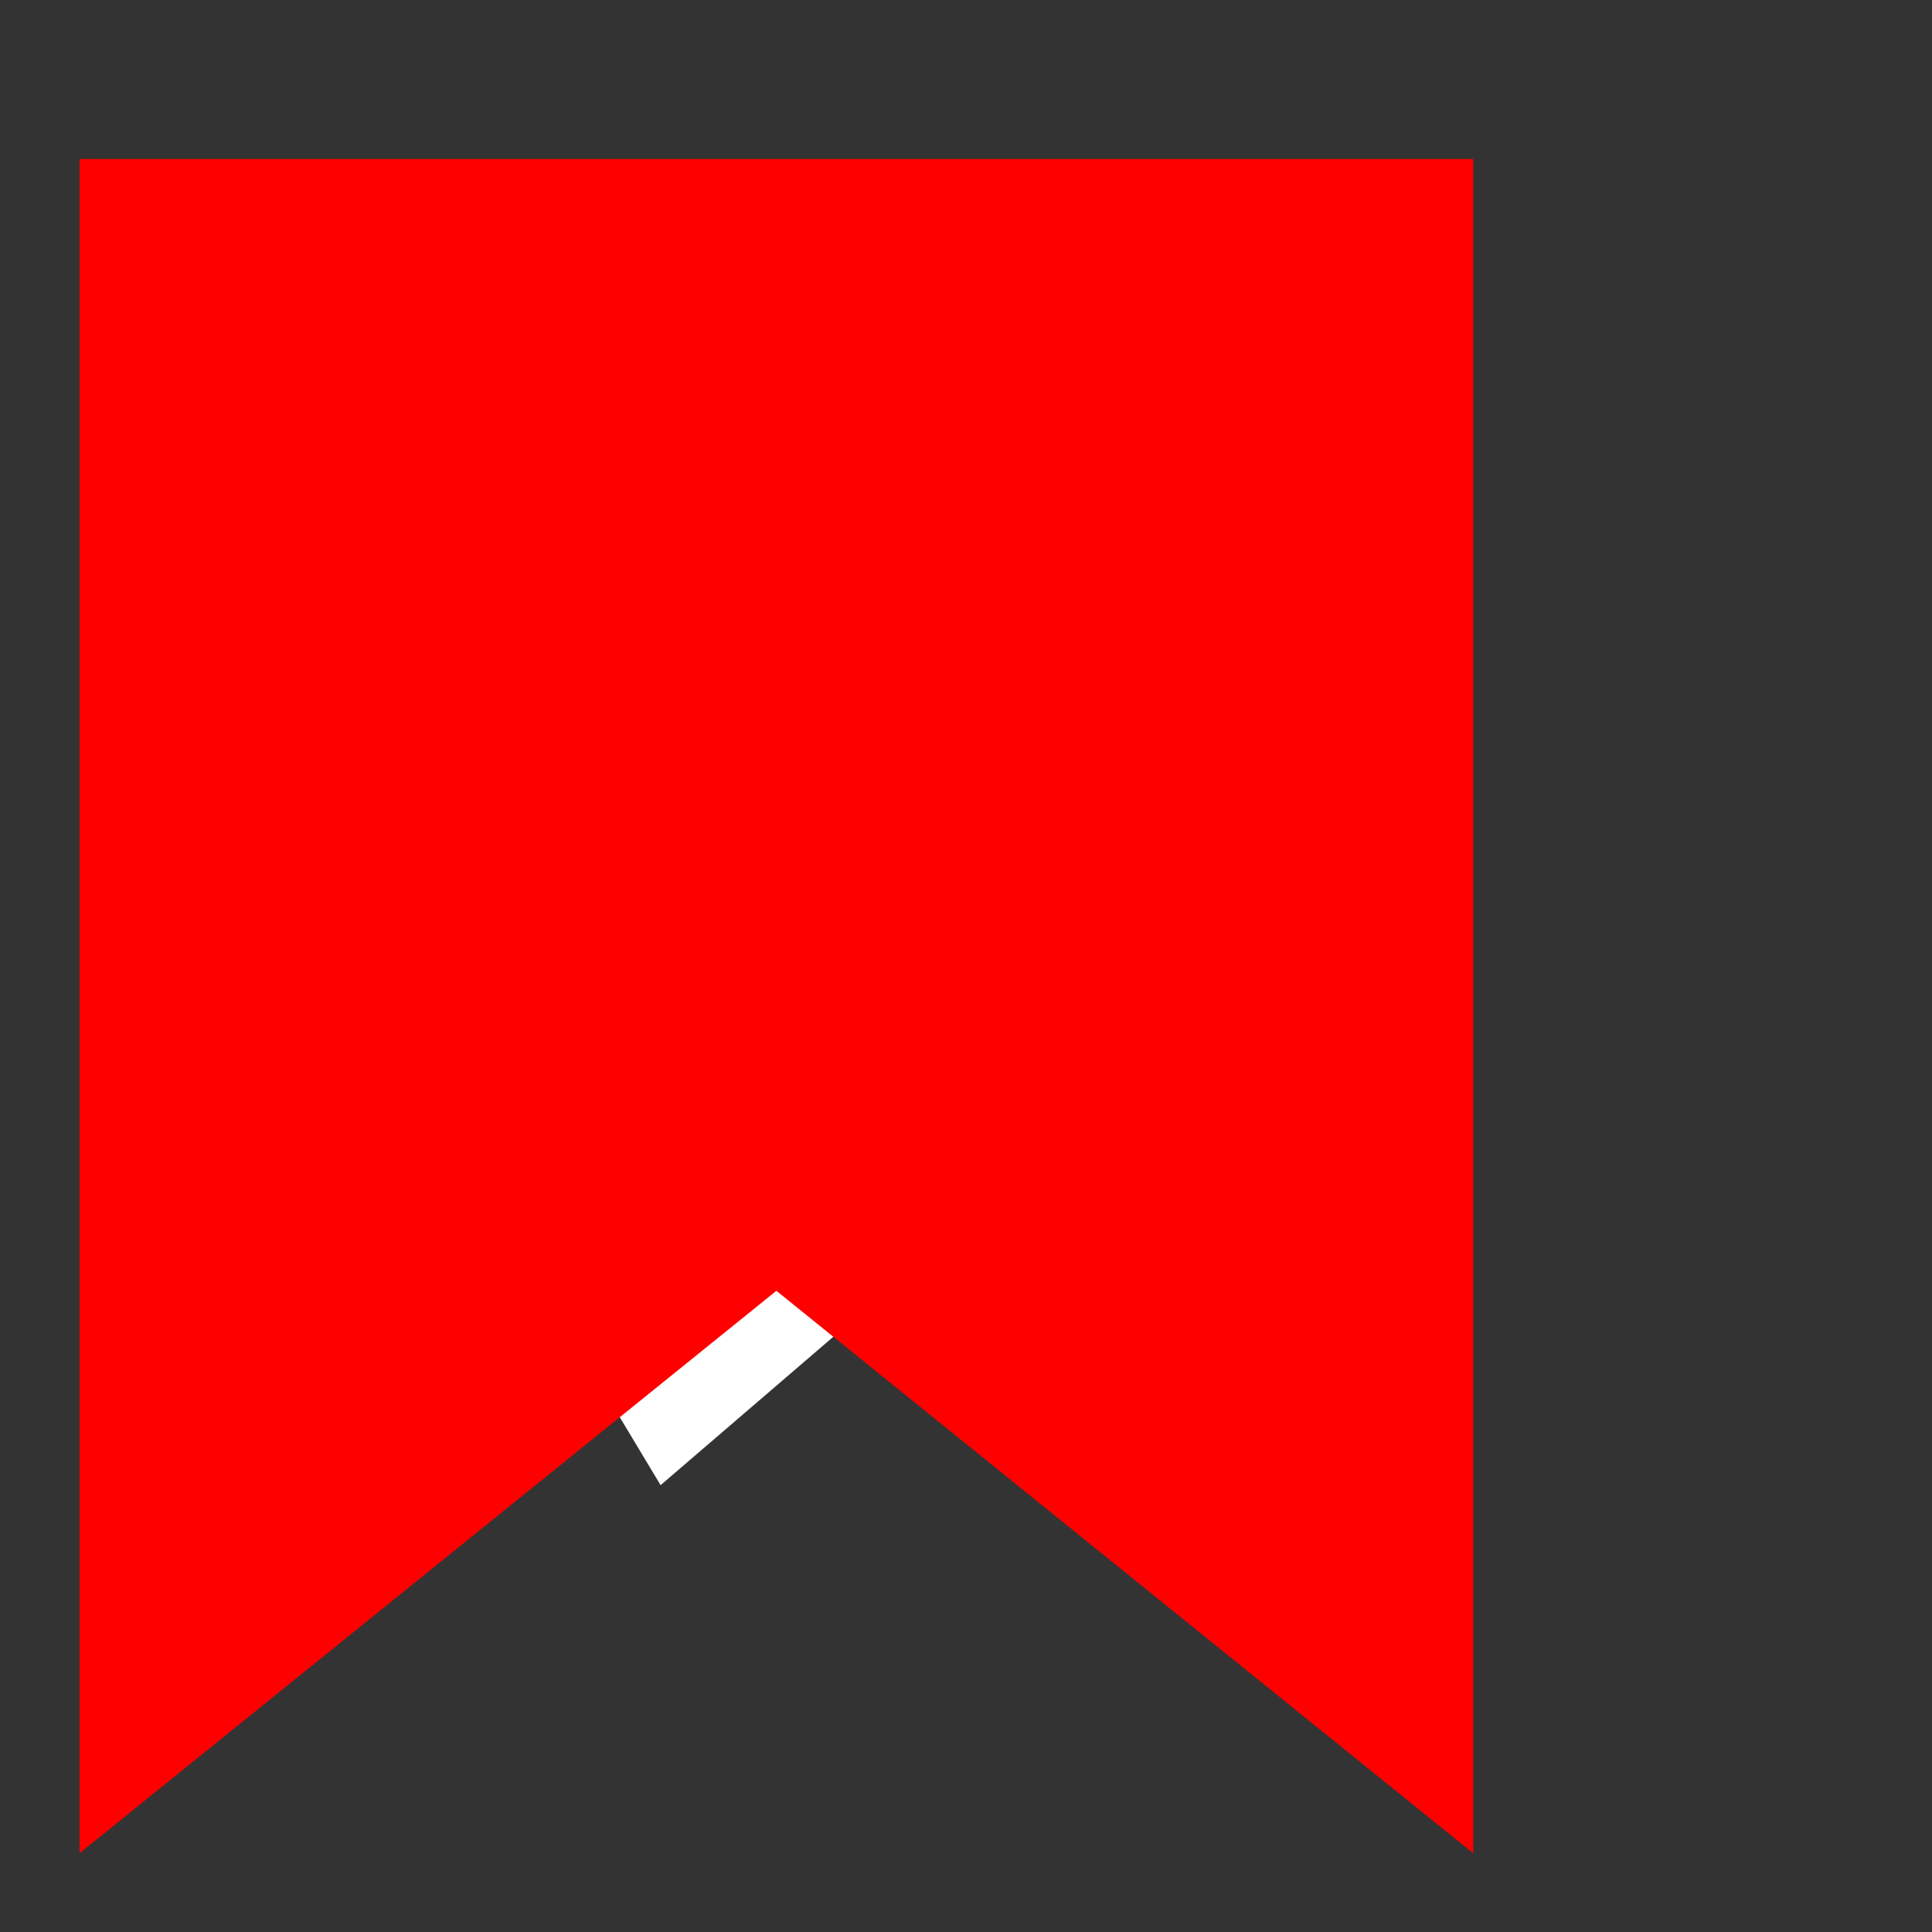
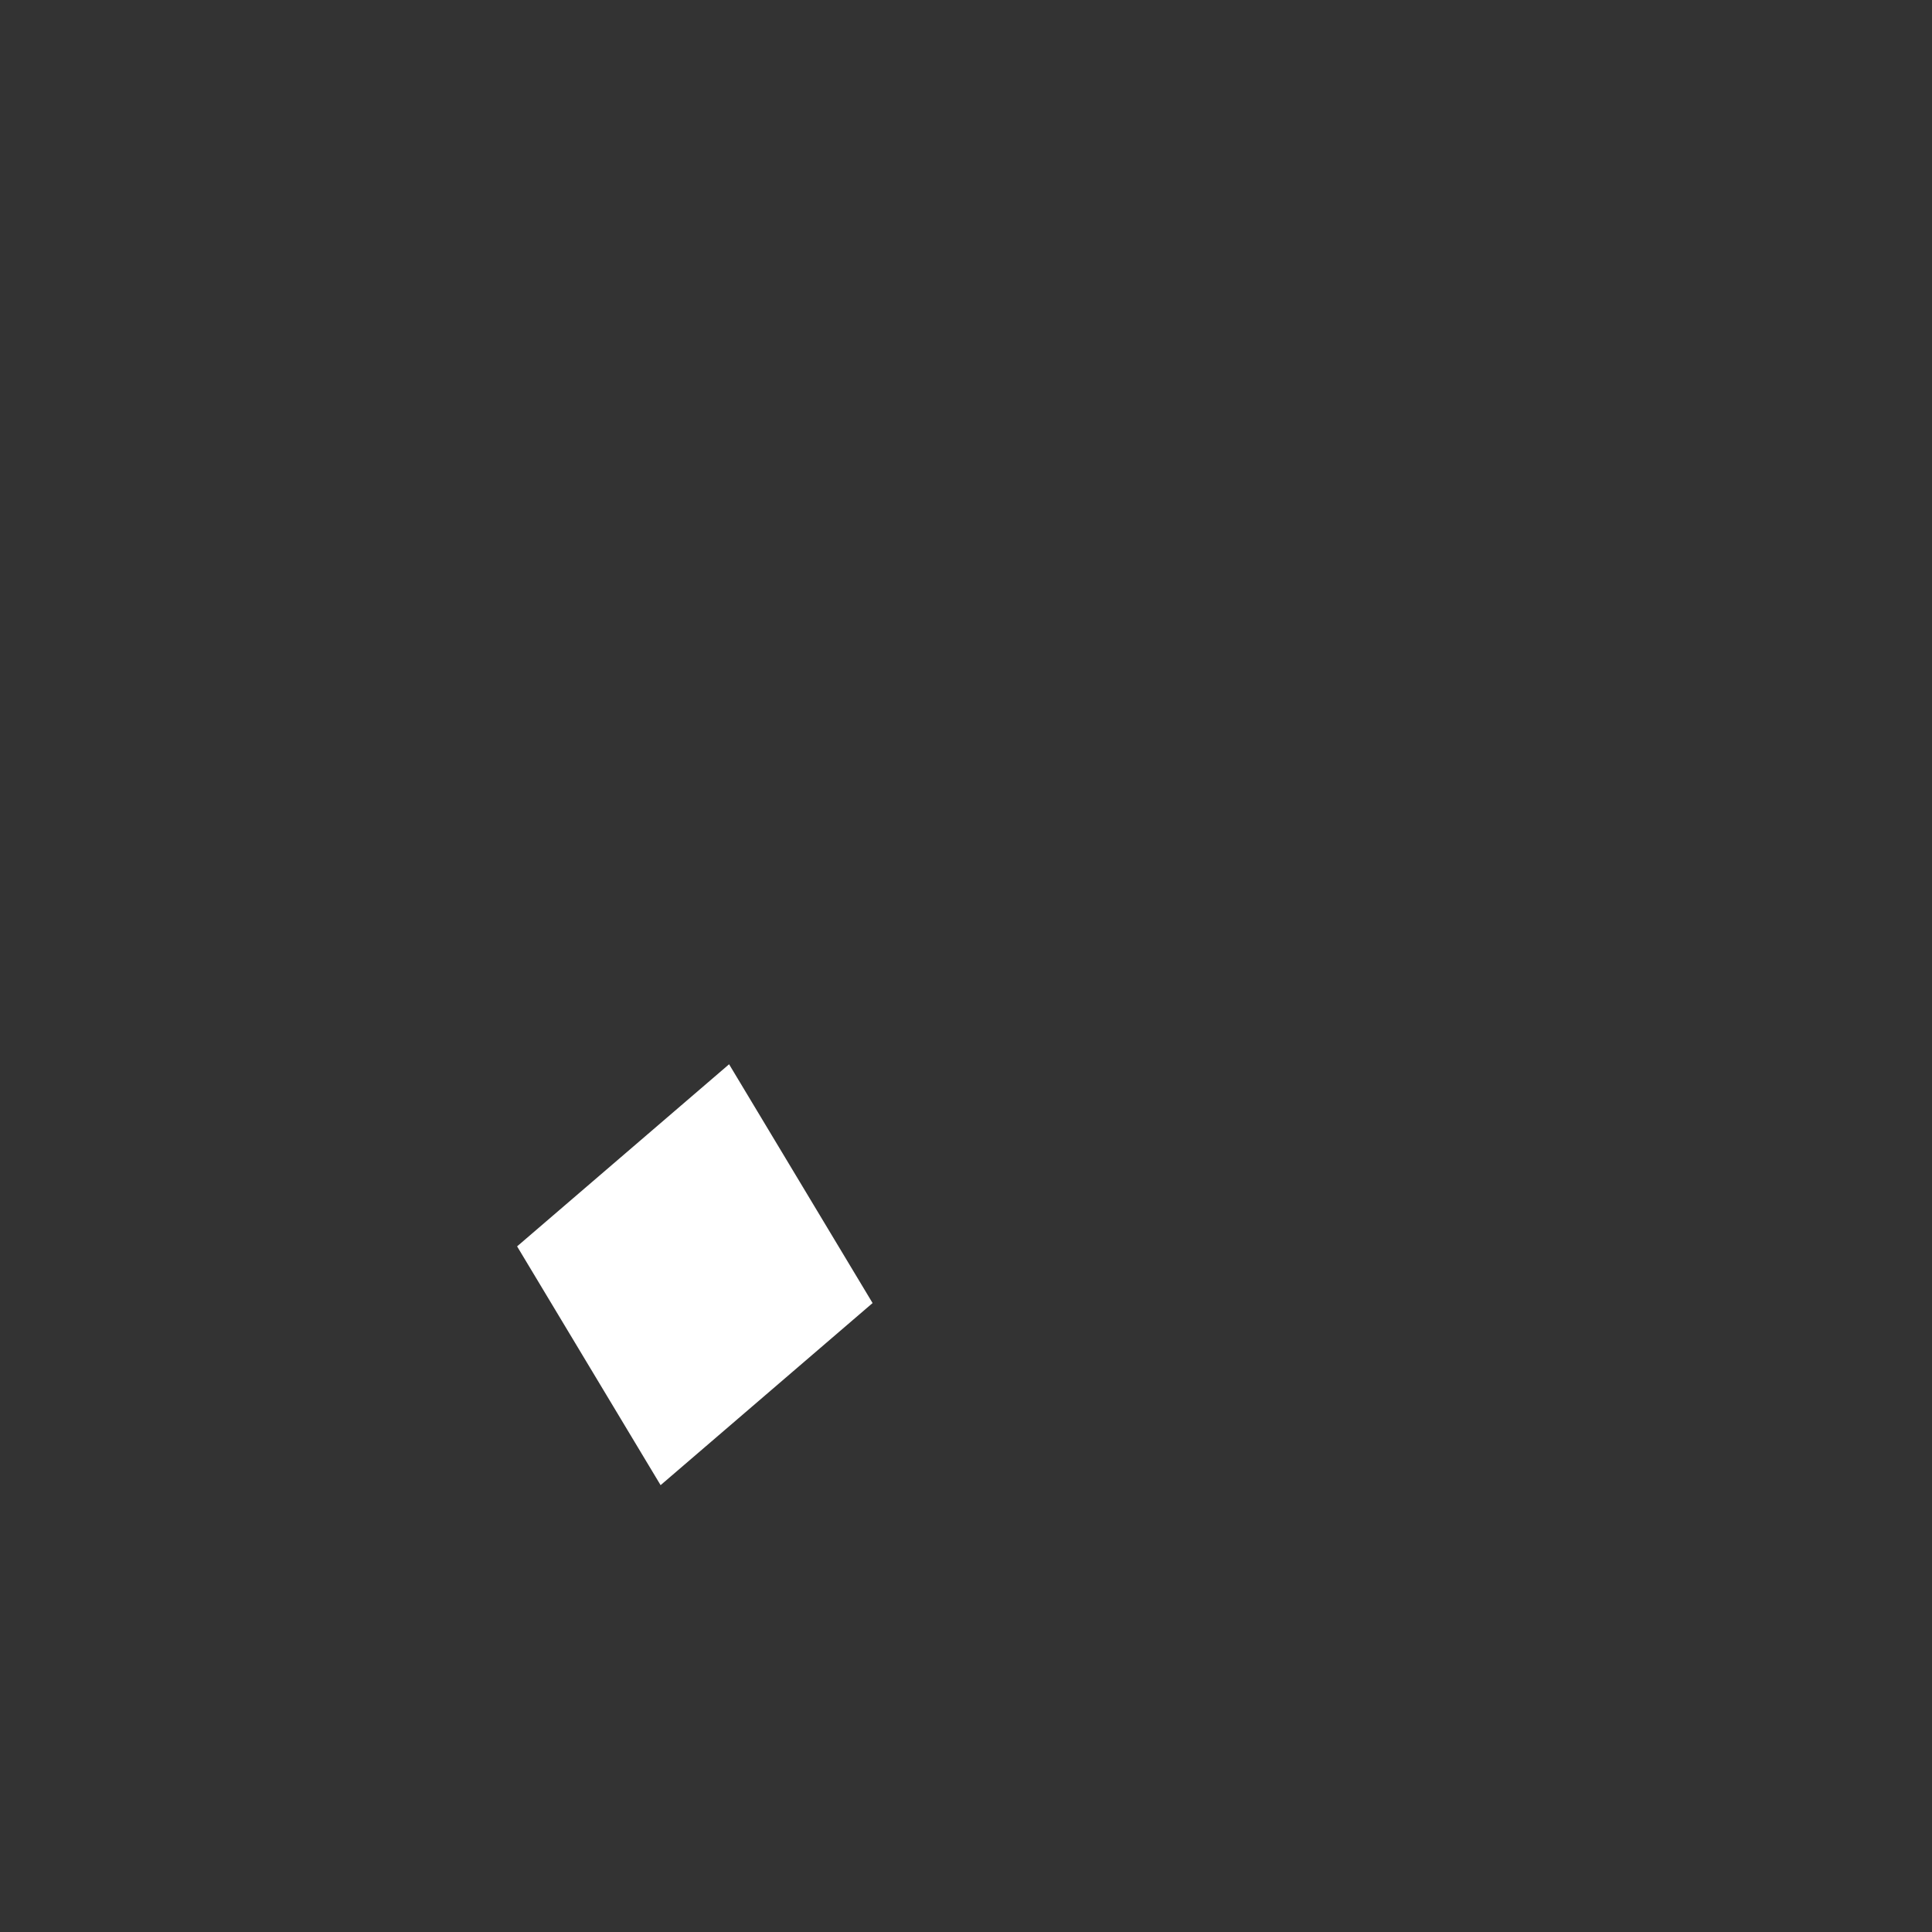
<svg xmlns="http://www.w3.org/2000/svg" xmlns:ns1="http://www.inkscape.org/namespaces/inkscape" xmlns:ns2="http://sodipodi.sourceforge.net/DTD/sodipodi-0.dtd" width="1000" height="1000" viewBox="0 0 264.583 264.583" version="1.1" id="svg8" ns1:version="0.92.3 (2405546, 2018-03-11)" ns2:docname="Lesezeichen_Marion.svg">
  <rect x="0" y="0" width="264.583" height="264.583" fill="#333333" stroke="none" />
  <defs id="defs2" />
  <ns2:namedview id="base" pagecolor="#ffffff" bordercolor="#666666" borderopacity="1.0" ns1:pageopacity="0.0" ns1:pageshadow="2" ns1:zoom="0.88829372" ns1:cx="339.57242" ns1:cy="385.81939" ns1:document-units="mm" ns1:current-layer="layer1" showgrid="true" showguides="true" ns1:guide-bbox="true" ns1:window-width="1920" ns1:window-height="1147" ns1:window-x="-8" ns1:window-y="-8" ns1:window-maximized="1" units="px">
    <ns2:guide position="89.58,119.306" orientation="1,0" id="guide4605" ns1:locked="false" />
    <ns1:grid type="xygrid" id="grid855" visible="false" enabled="false" />
  </ns2:namedview>
  <g ns1:label="Ebene 1" ns1:groupmode="layer" id="layer1" transform="translate(0,-32.417)">
    <rect style="fill:#ffffff;fill-opacity:1;stroke:none;stroke-width:6.585;stroke-miterlimit:4;stroke-dasharray:none;stroke-opacity:1" id="rect4518-8-2" width="38.158" height="38.249" x="203.123" y="6.273" transform="matrix(0.515,0.857,-0.759,0.652,0,0)" />
-     <path style="fill:#ff0000;stroke:#ff0000;stroke-width:2.816px;stroke-linecap:butt;stroke-linejoin:miter;stroke-opacity:1" d="M 12.302,55.601 H 200.347 V 283.269 L 106.324,207.38 12.302,283.269 Z" id="path4570" ns1:connector-curvature="0" />
  </g>
</svg>